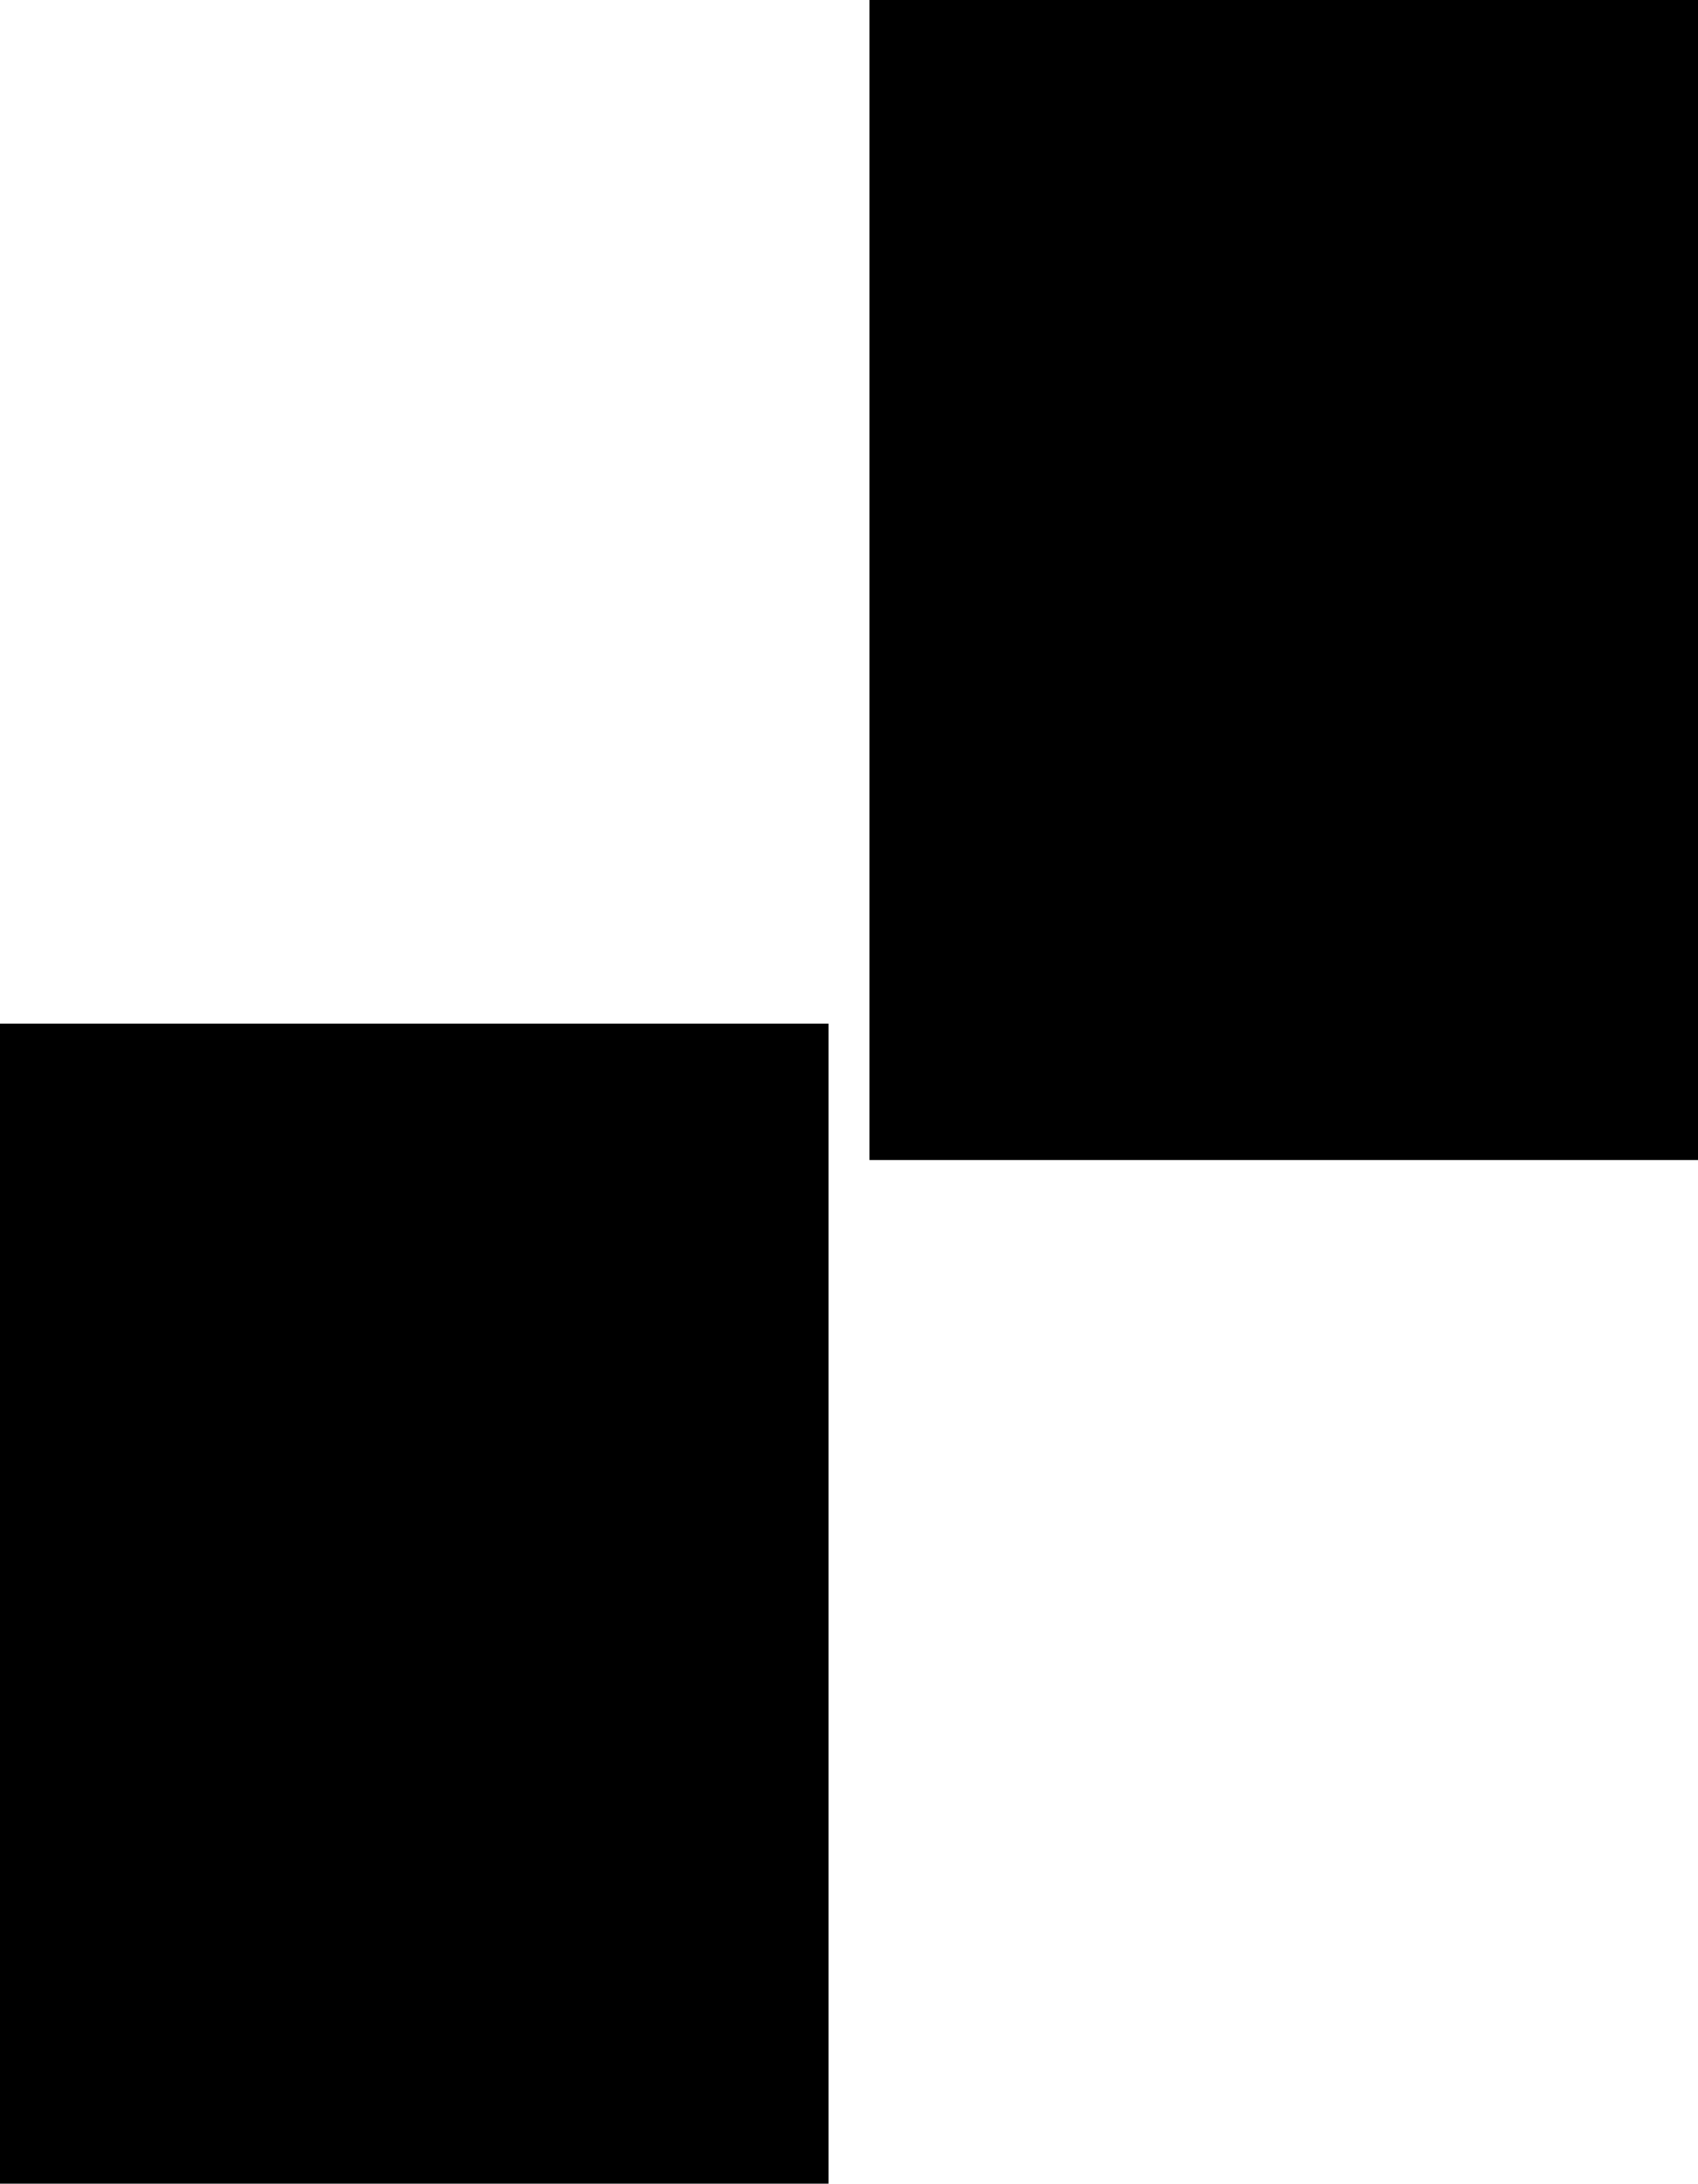
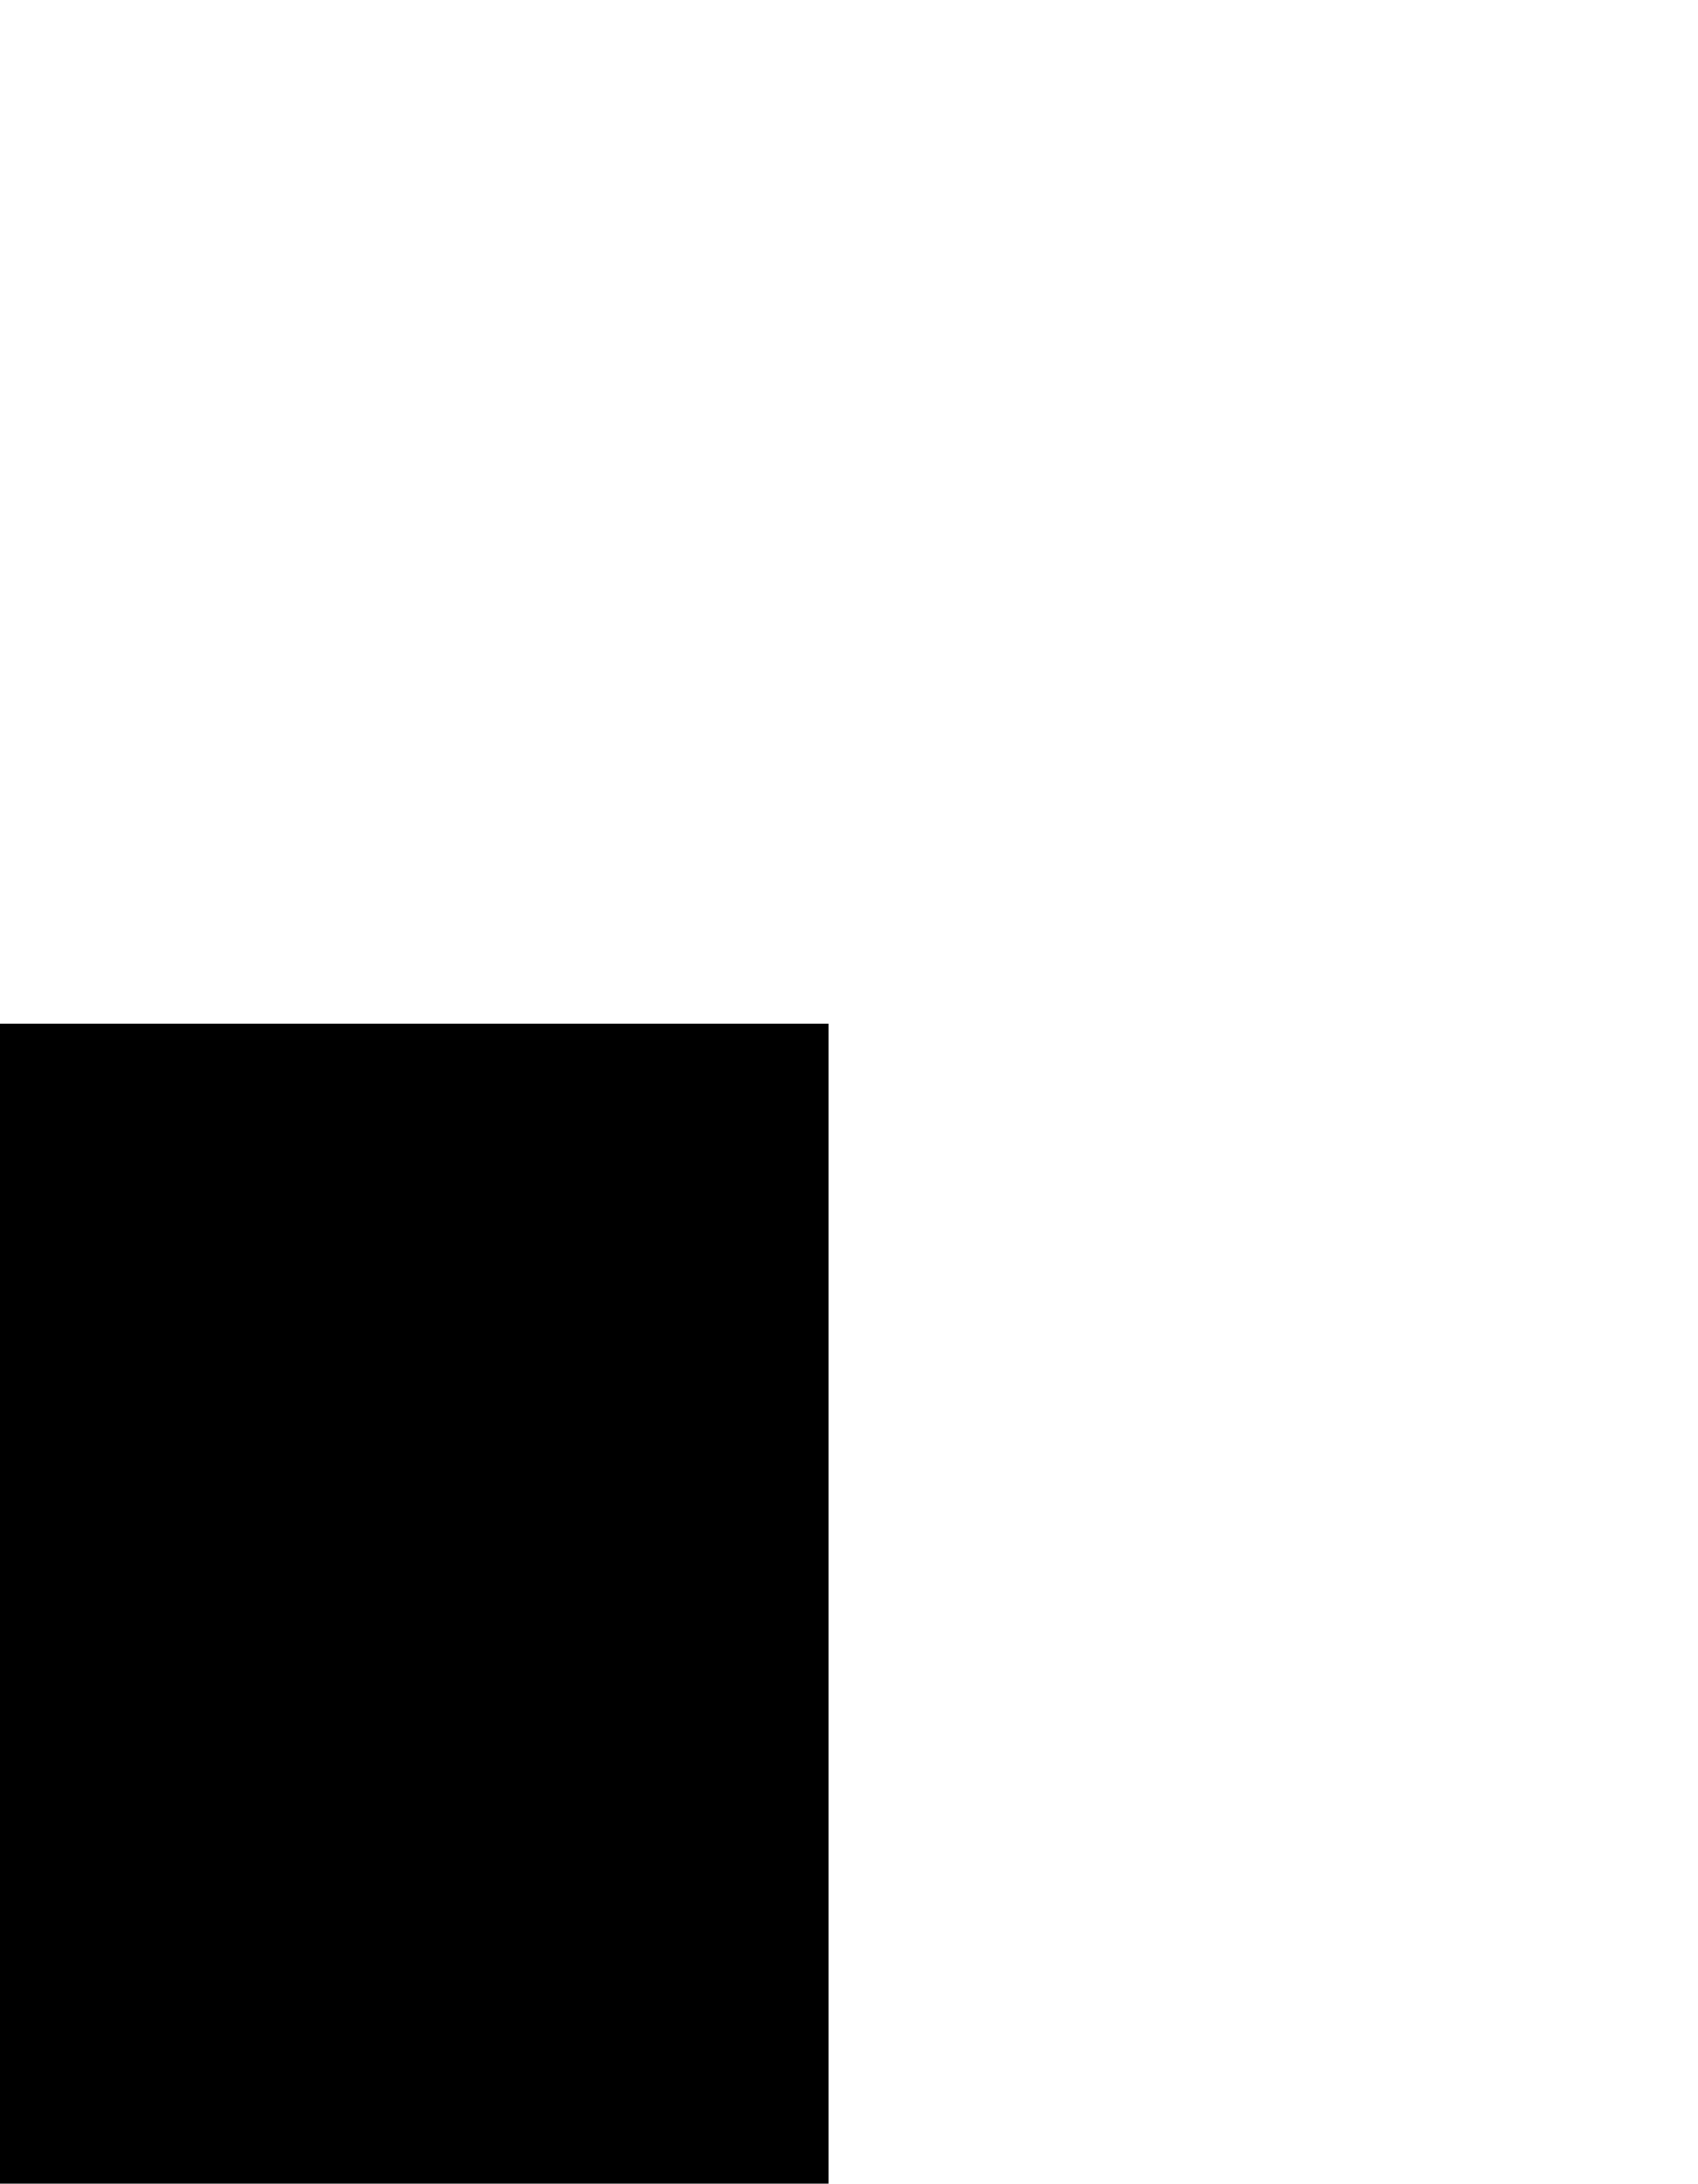
<svg xmlns="http://www.w3.org/2000/svg" height="527.05px" width="409.9px">
  <g transform="matrix(1.0, 0.0, 0.0, 1.0, 309.9, 389.05)">
-     <path d="M100.0 -109.05 L-100.0 -109.05 -100.0 -389.05 100.0 -389.05 100.0 -109.05 M-109.9 -142.0 L-109.9 138.0 -309.9 138.0 -309.9 -142.0 -109.9 -142.0" fill="#000000" fill-rule="evenodd" stroke="none" />
+     <path d="M100.0 -109.05 M-109.9 -142.0 L-109.9 138.0 -309.9 138.0 -309.9 -142.0 -109.9 -142.0" fill="#000000" fill-rule="evenodd" stroke="none" />
  </g>
</svg>